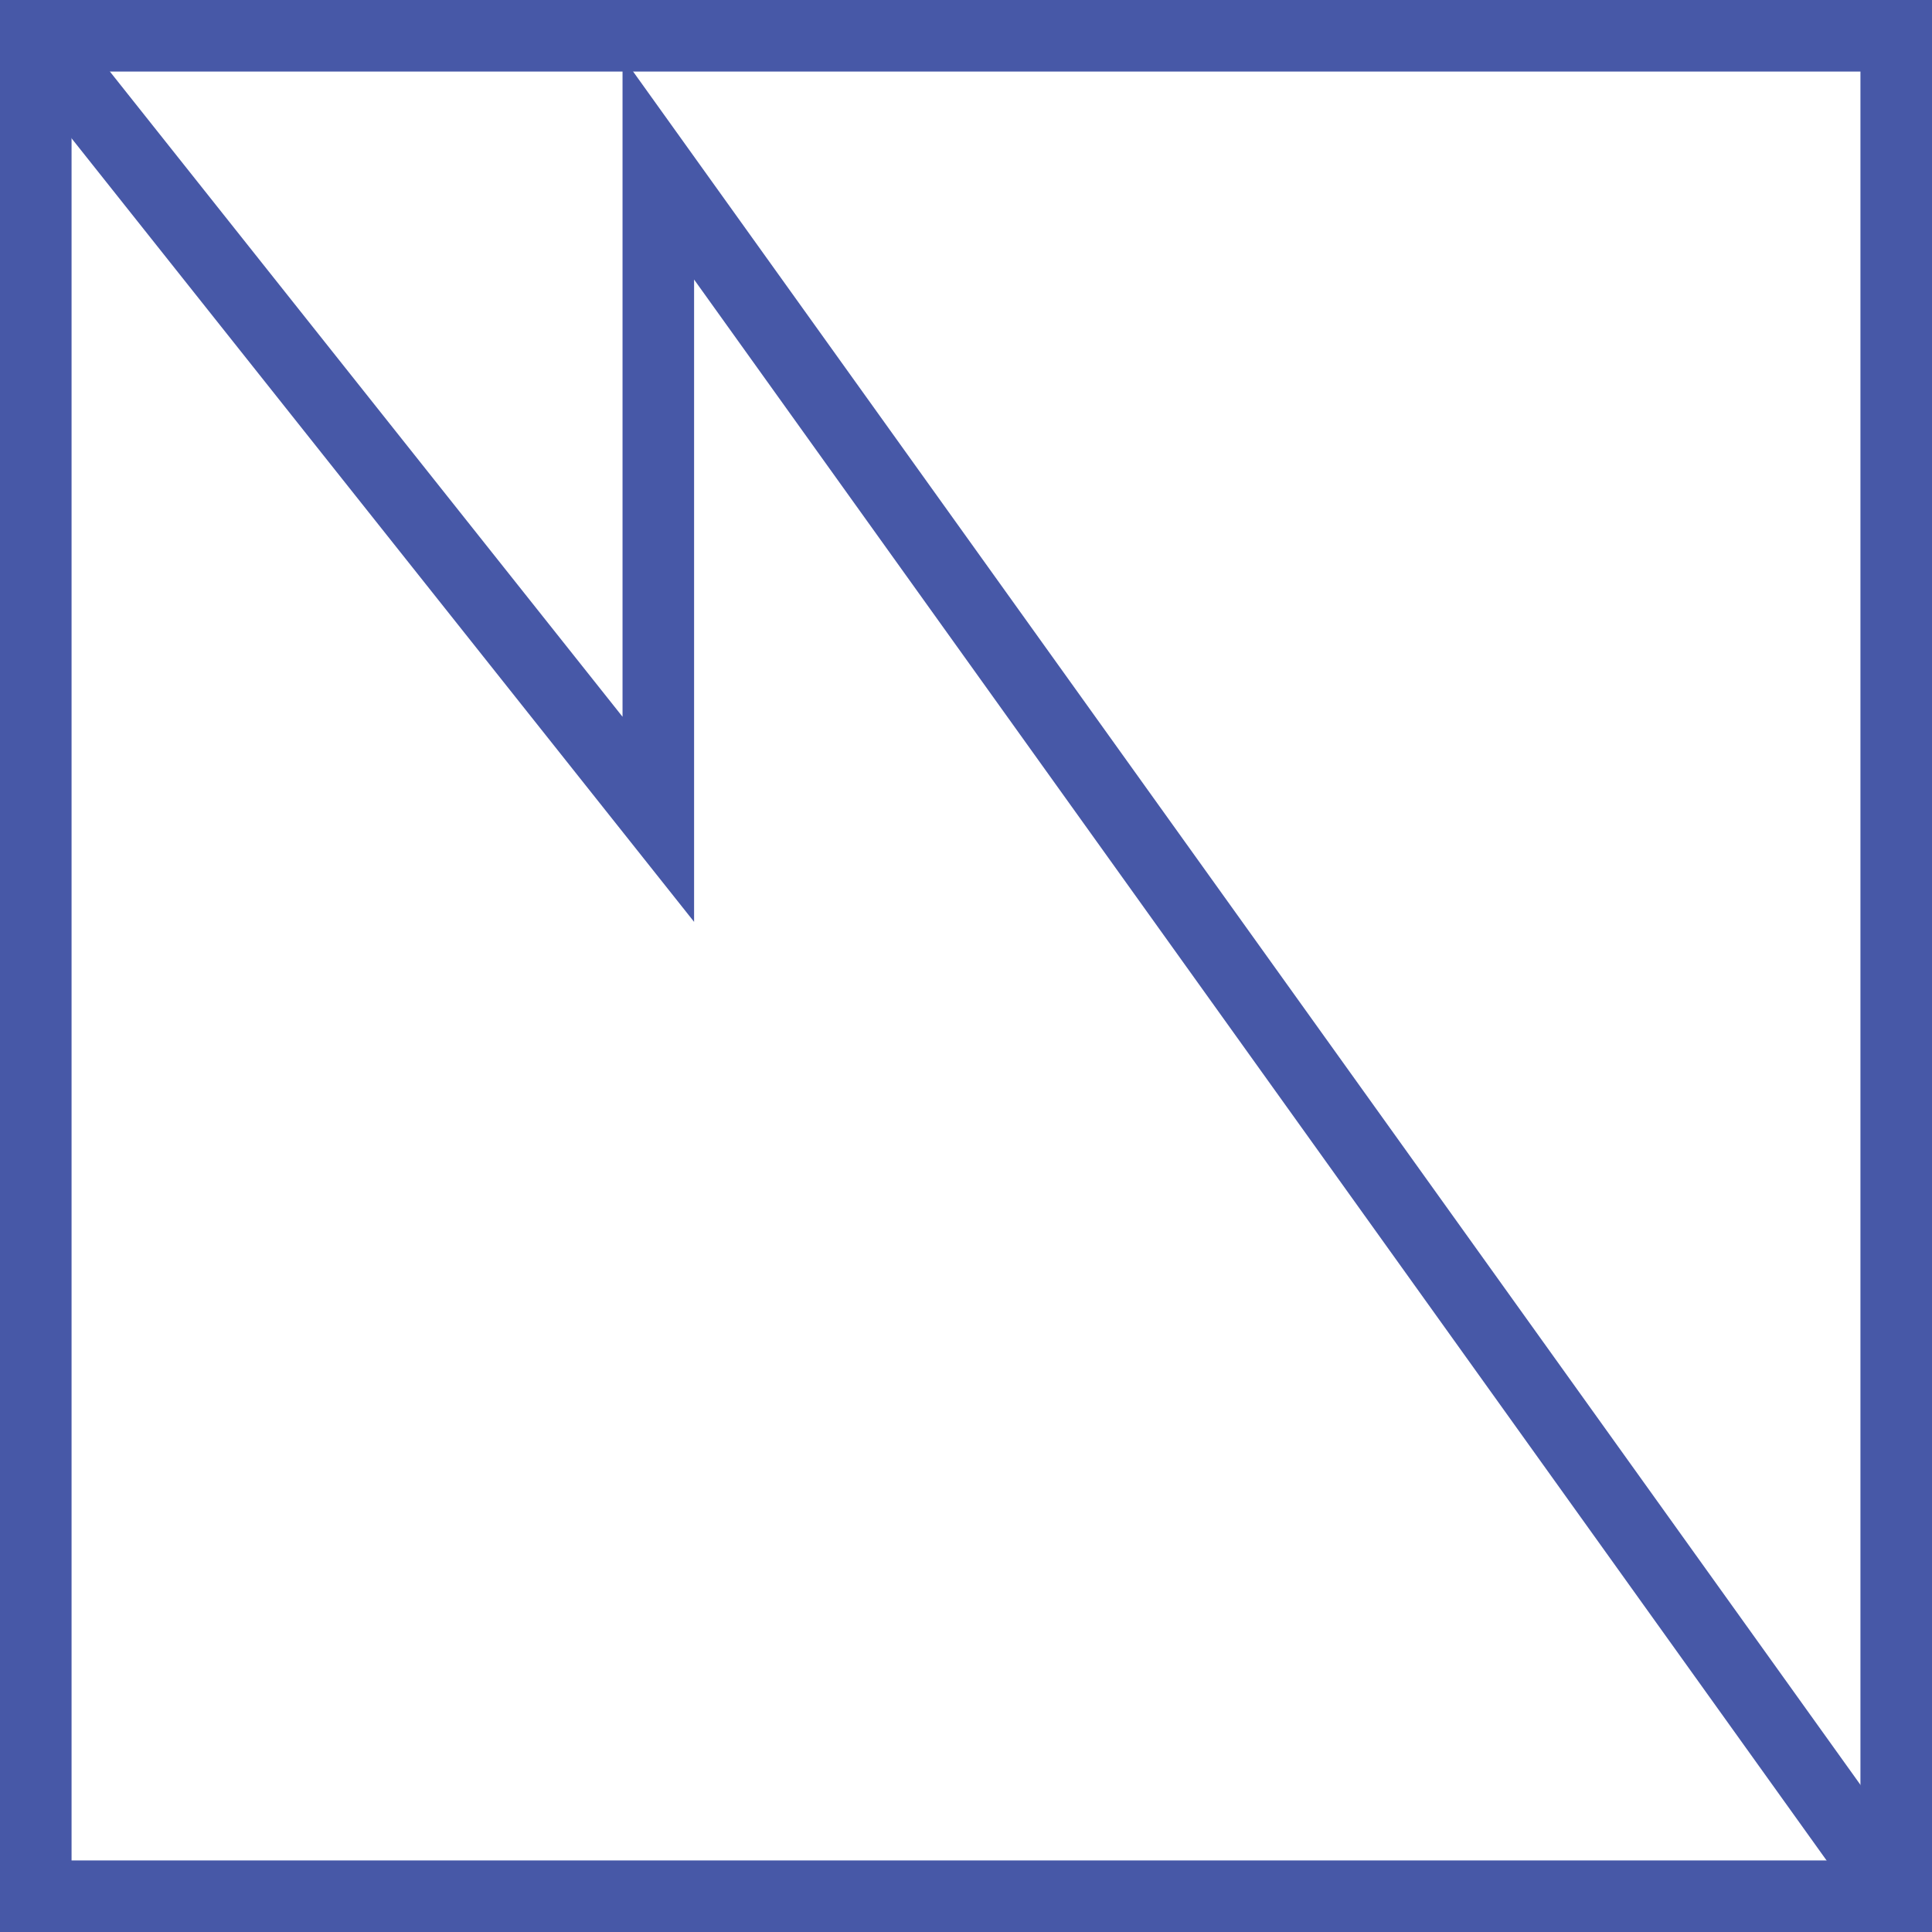
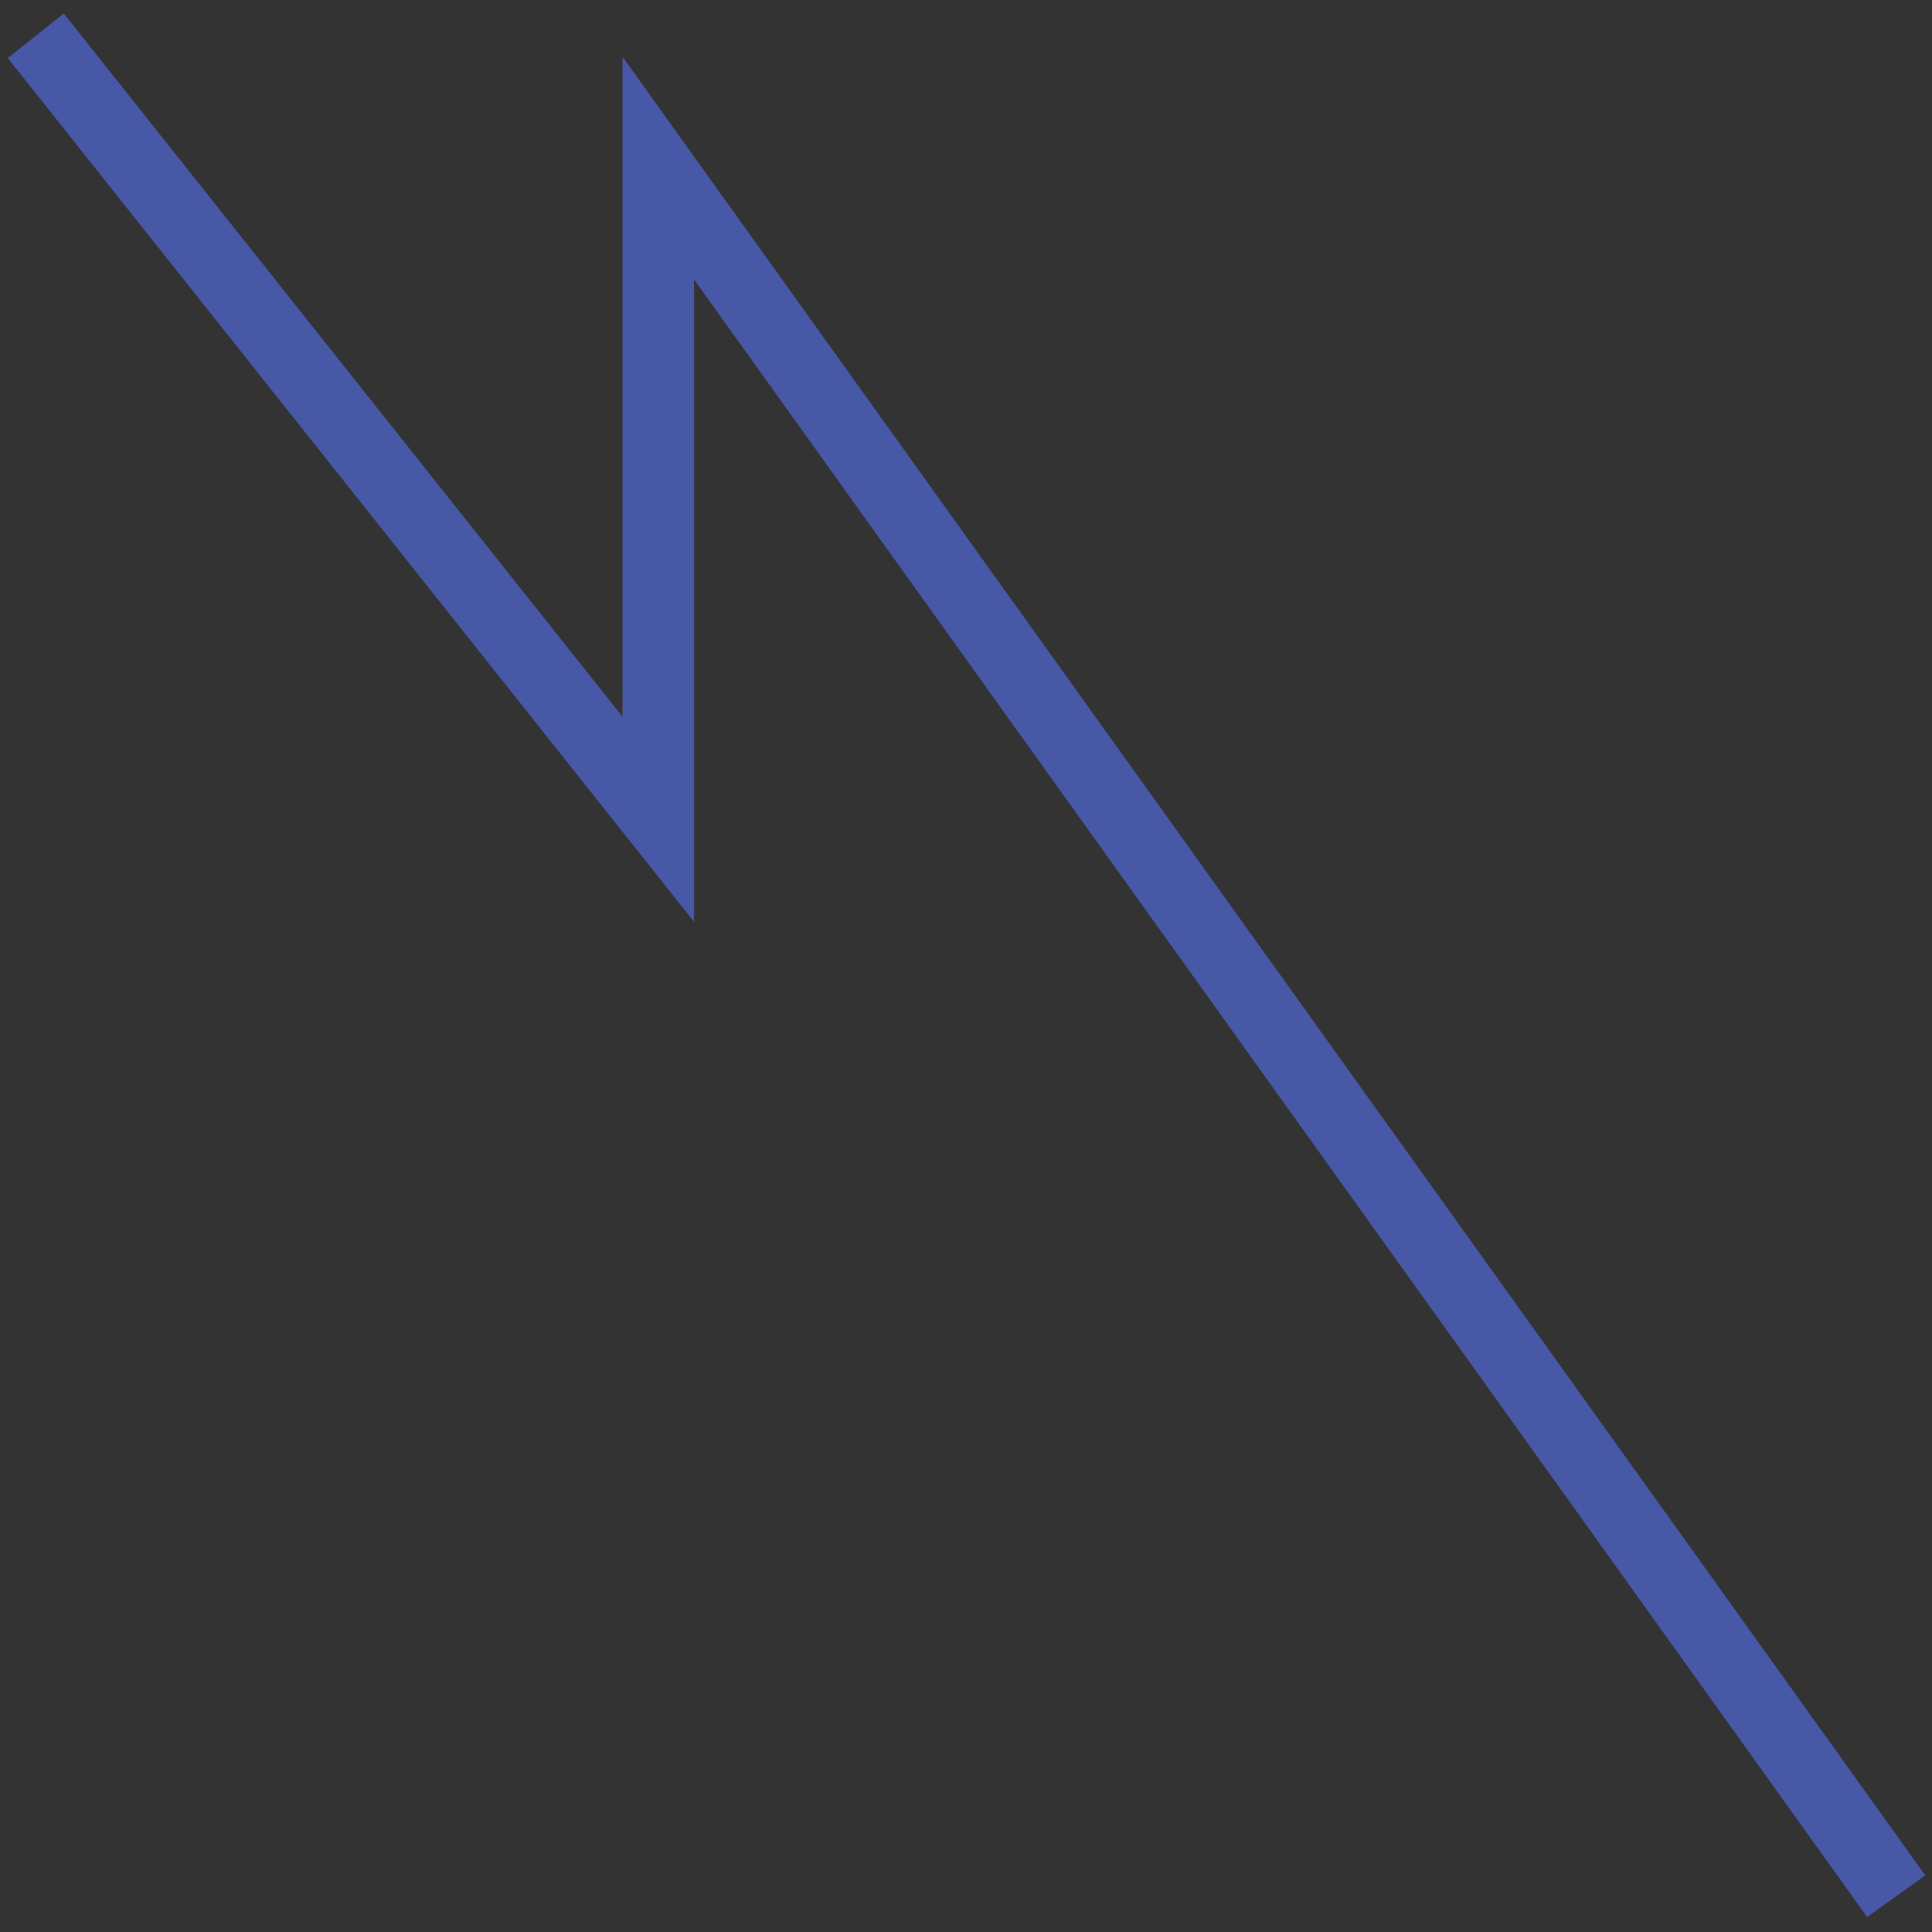
<svg xmlns="http://www.w3.org/2000/svg" version="1.1" x="0px" y="0px" width="135px" height="135px" viewBox="0 0 135 135" style="enable-background:new 0 0 135 135;" xml:space="preserve">
  <rect x="0" y="0" width="135" height="135" fill="#333333" stroke="none" />
  <g id="IR_Downlink">
    <g>
-       <rect x="2.5" y="2.5" style="fill:#FFFFFF;stroke:#4758A7;stroke-width:5;stroke-miterlimit:10;" width="130" height="130" />
      <polyline style="fill:none;stroke:#4758A7;stroke-width:5;stroke-miterlimit:10;" points="2.5,2.5 46,57.25 46,11.75 132.5,132.5       " />
    </g>
  </g>
  <g id="Layer_1">
</g>
</svg>